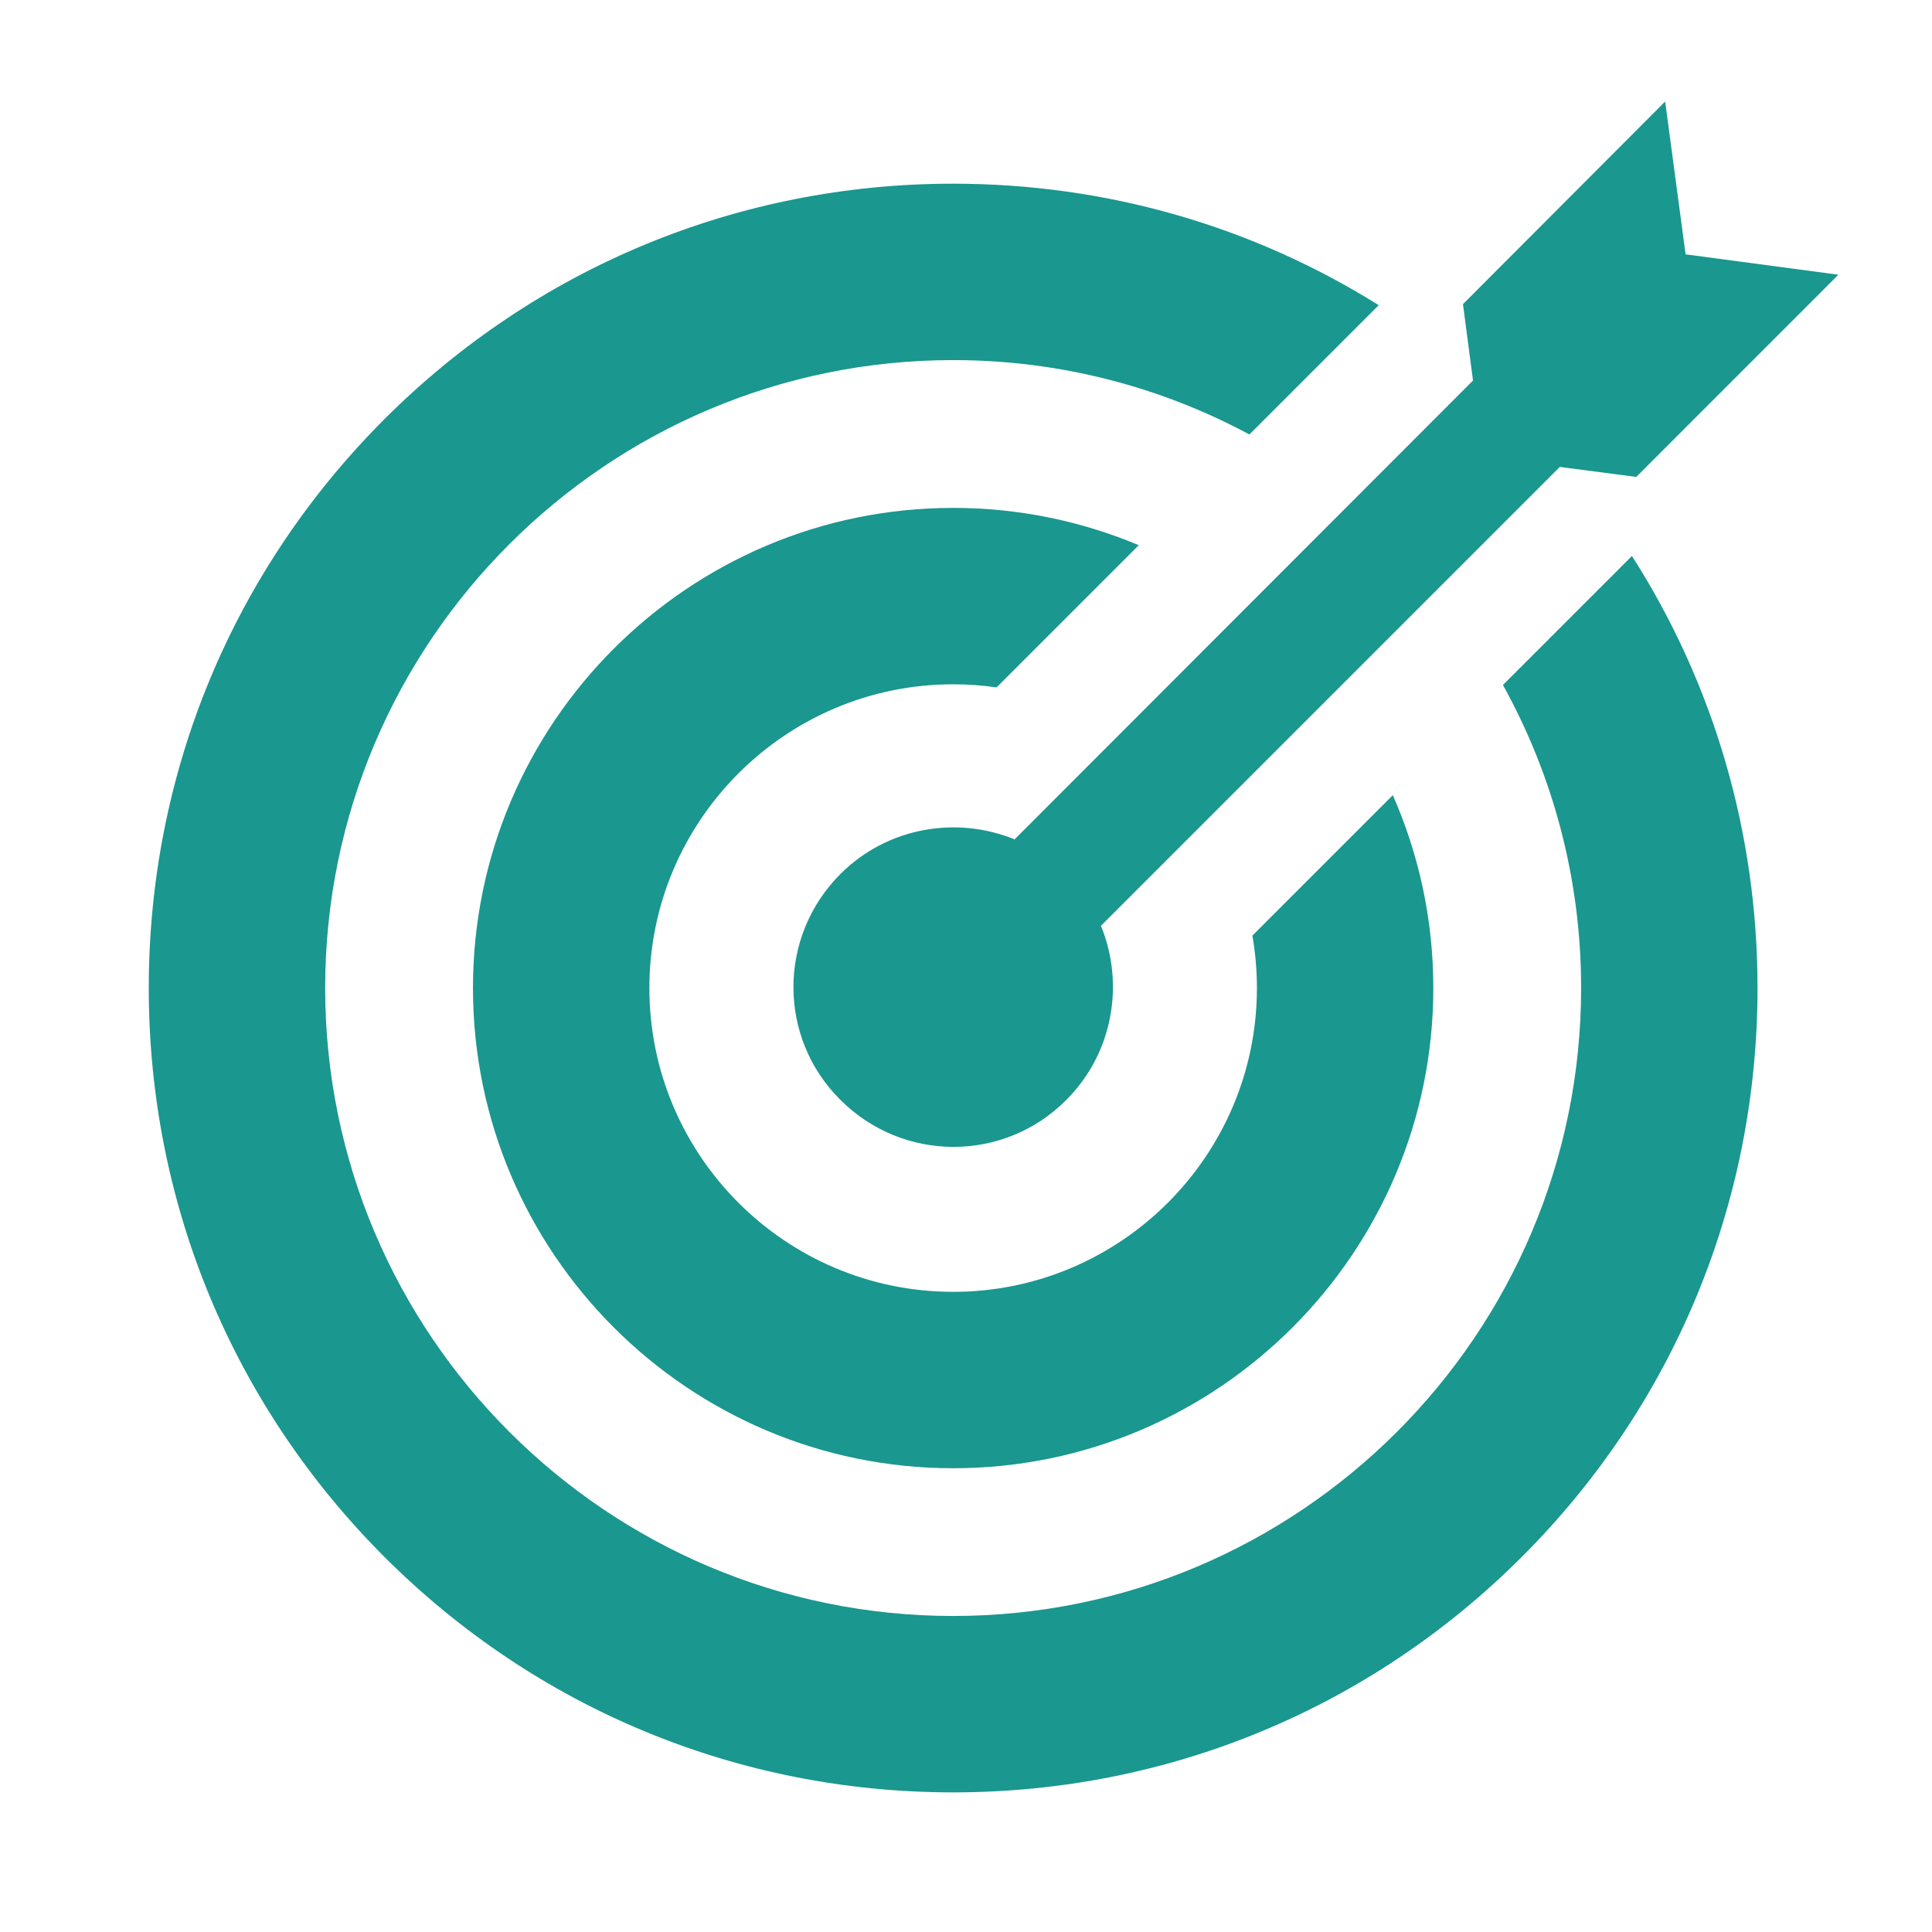
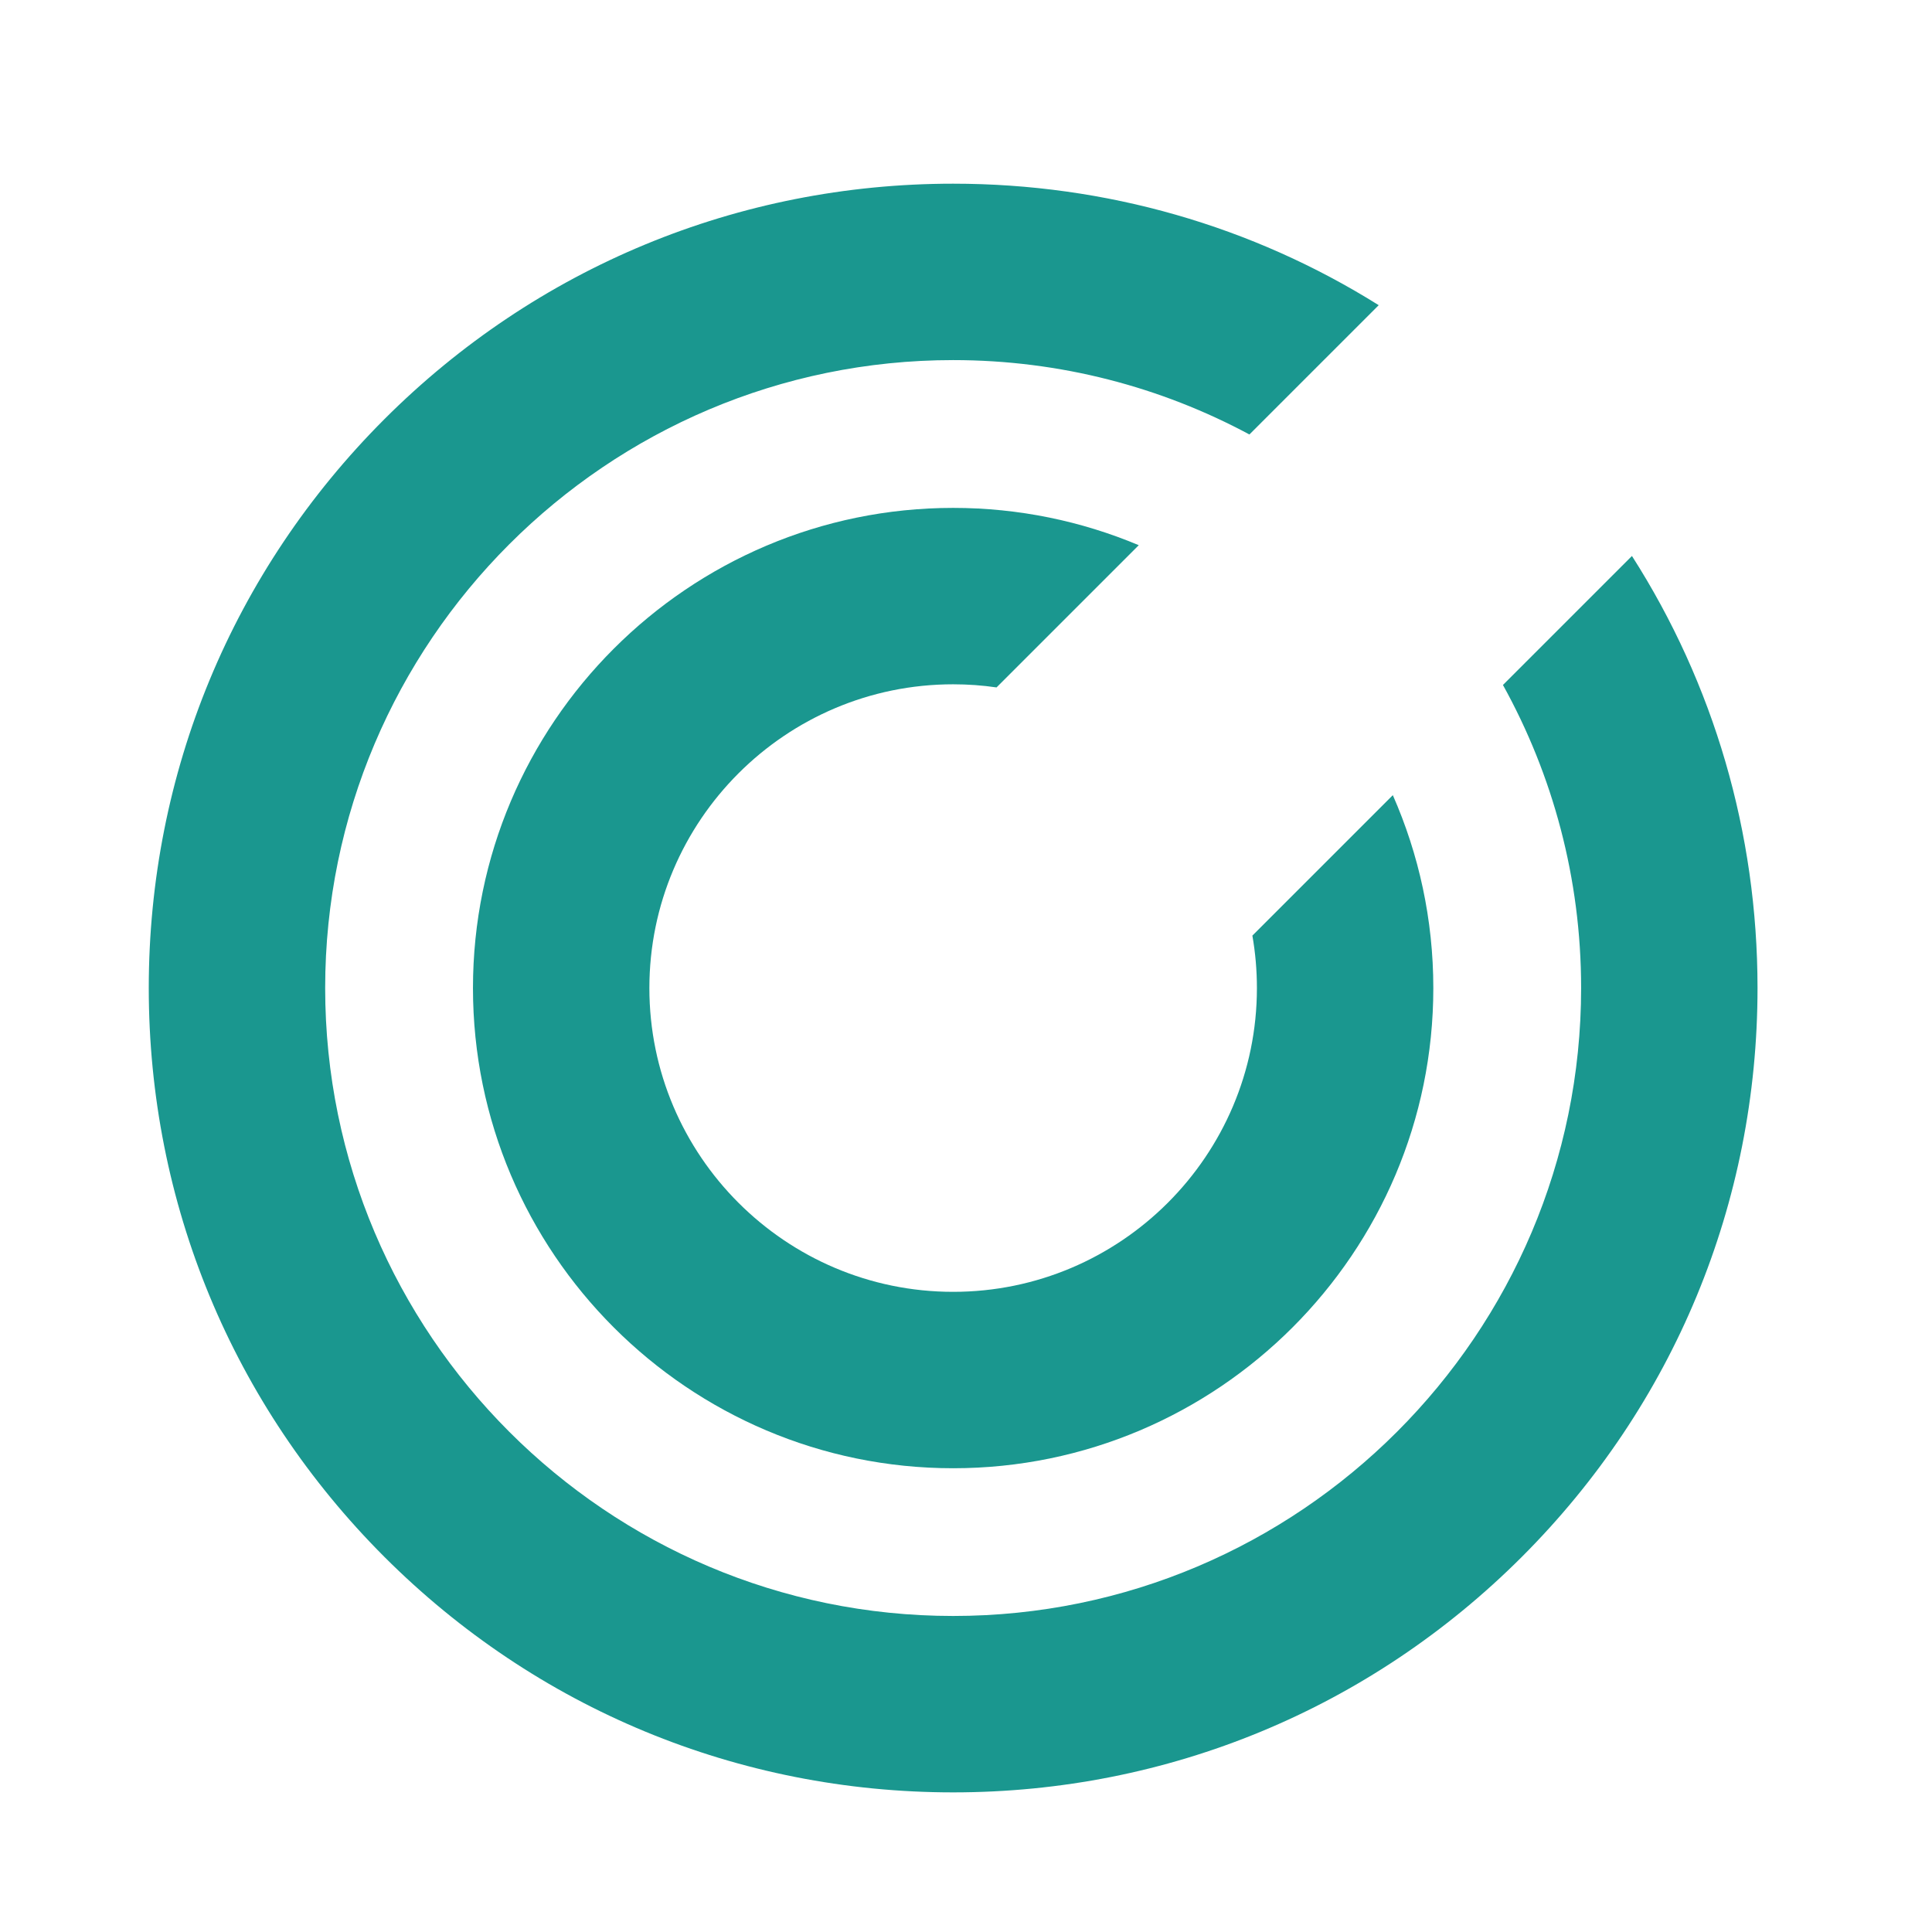
<svg xmlns="http://www.w3.org/2000/svg" width="26" height="26" viewBox="0 0 26 26" fill="none">
  <path d="M20.226 9.218C20.896 10.428 21.278 11.818 21.278 13.296C21.278 17.956 17.487 21.747 12.827 21.747C8.167 21.747 4.376 17.956 4.376 13.296C4.376 8.637 8.167 4.846 12.827 4.846C14.268 4.846 15.626 5.209 16.814 5.847L18.554 4.107C16.853 3.042 14.884 2.472 12.827 2.472C9.935 2.472 7.217 3.598 5.172 5.642C3.128 7.687 2.002 10.405 2.002 13.297C2.002 16.188 3.128 18.906 5.172 20.951C7.217 22.995 9.935 24.121 12.827 24.121C15.718 24.121 18.437 22.995 20.481 20.951C22.526 18.906 23.652 16.188 23.652 13.297C23.652 11.205 23.062 9.203 21.962 7.482L20.226 9.218Z" fill="#1A978F" />
-   <path d="M13.654 11.296C12.874 10.977 11.942 11.13 11.31 11.762C10.467 12.606 10.467 13.966 11.31 14.802C12.153 15.645 13.513 15.645 14.35 14.802C14.982 14.17 15.135 13.238 14.816 12.459L20.991 6.284L22.02 6.418L24.74 3.697L22.684 3.423L22.409 1.366L19.688 4.093L19.823 5.121L13.654 11.296Z" fill="#1A978F" />
  <path d="M16.854 12.591C16.894 12.82 16.915 13.056 16.915 13.297C16.915 15.551 15.081 17.385 12.827 17.385C10.573 17.385 8.739 15.551 8.739 13.297C8.739 11.043 10.573 9.209 12.827 9.209C13.025 9.209 13.22 9.223 13.411 9.251L15.325 7.337C14.556 7.014 13.712 6.835 12.827 6.835C9.264 6.835 6.365 9.734 6.365 13.297C6.365 16.86 9.264 19.759 12.827 19.759C16.39 19.759 19.289 16.86 19.289 13.297C19.289 12.374 19.094 11.496 18.744 10.701L16.854 12.591Z" fill="#1A978F" />
</svg>